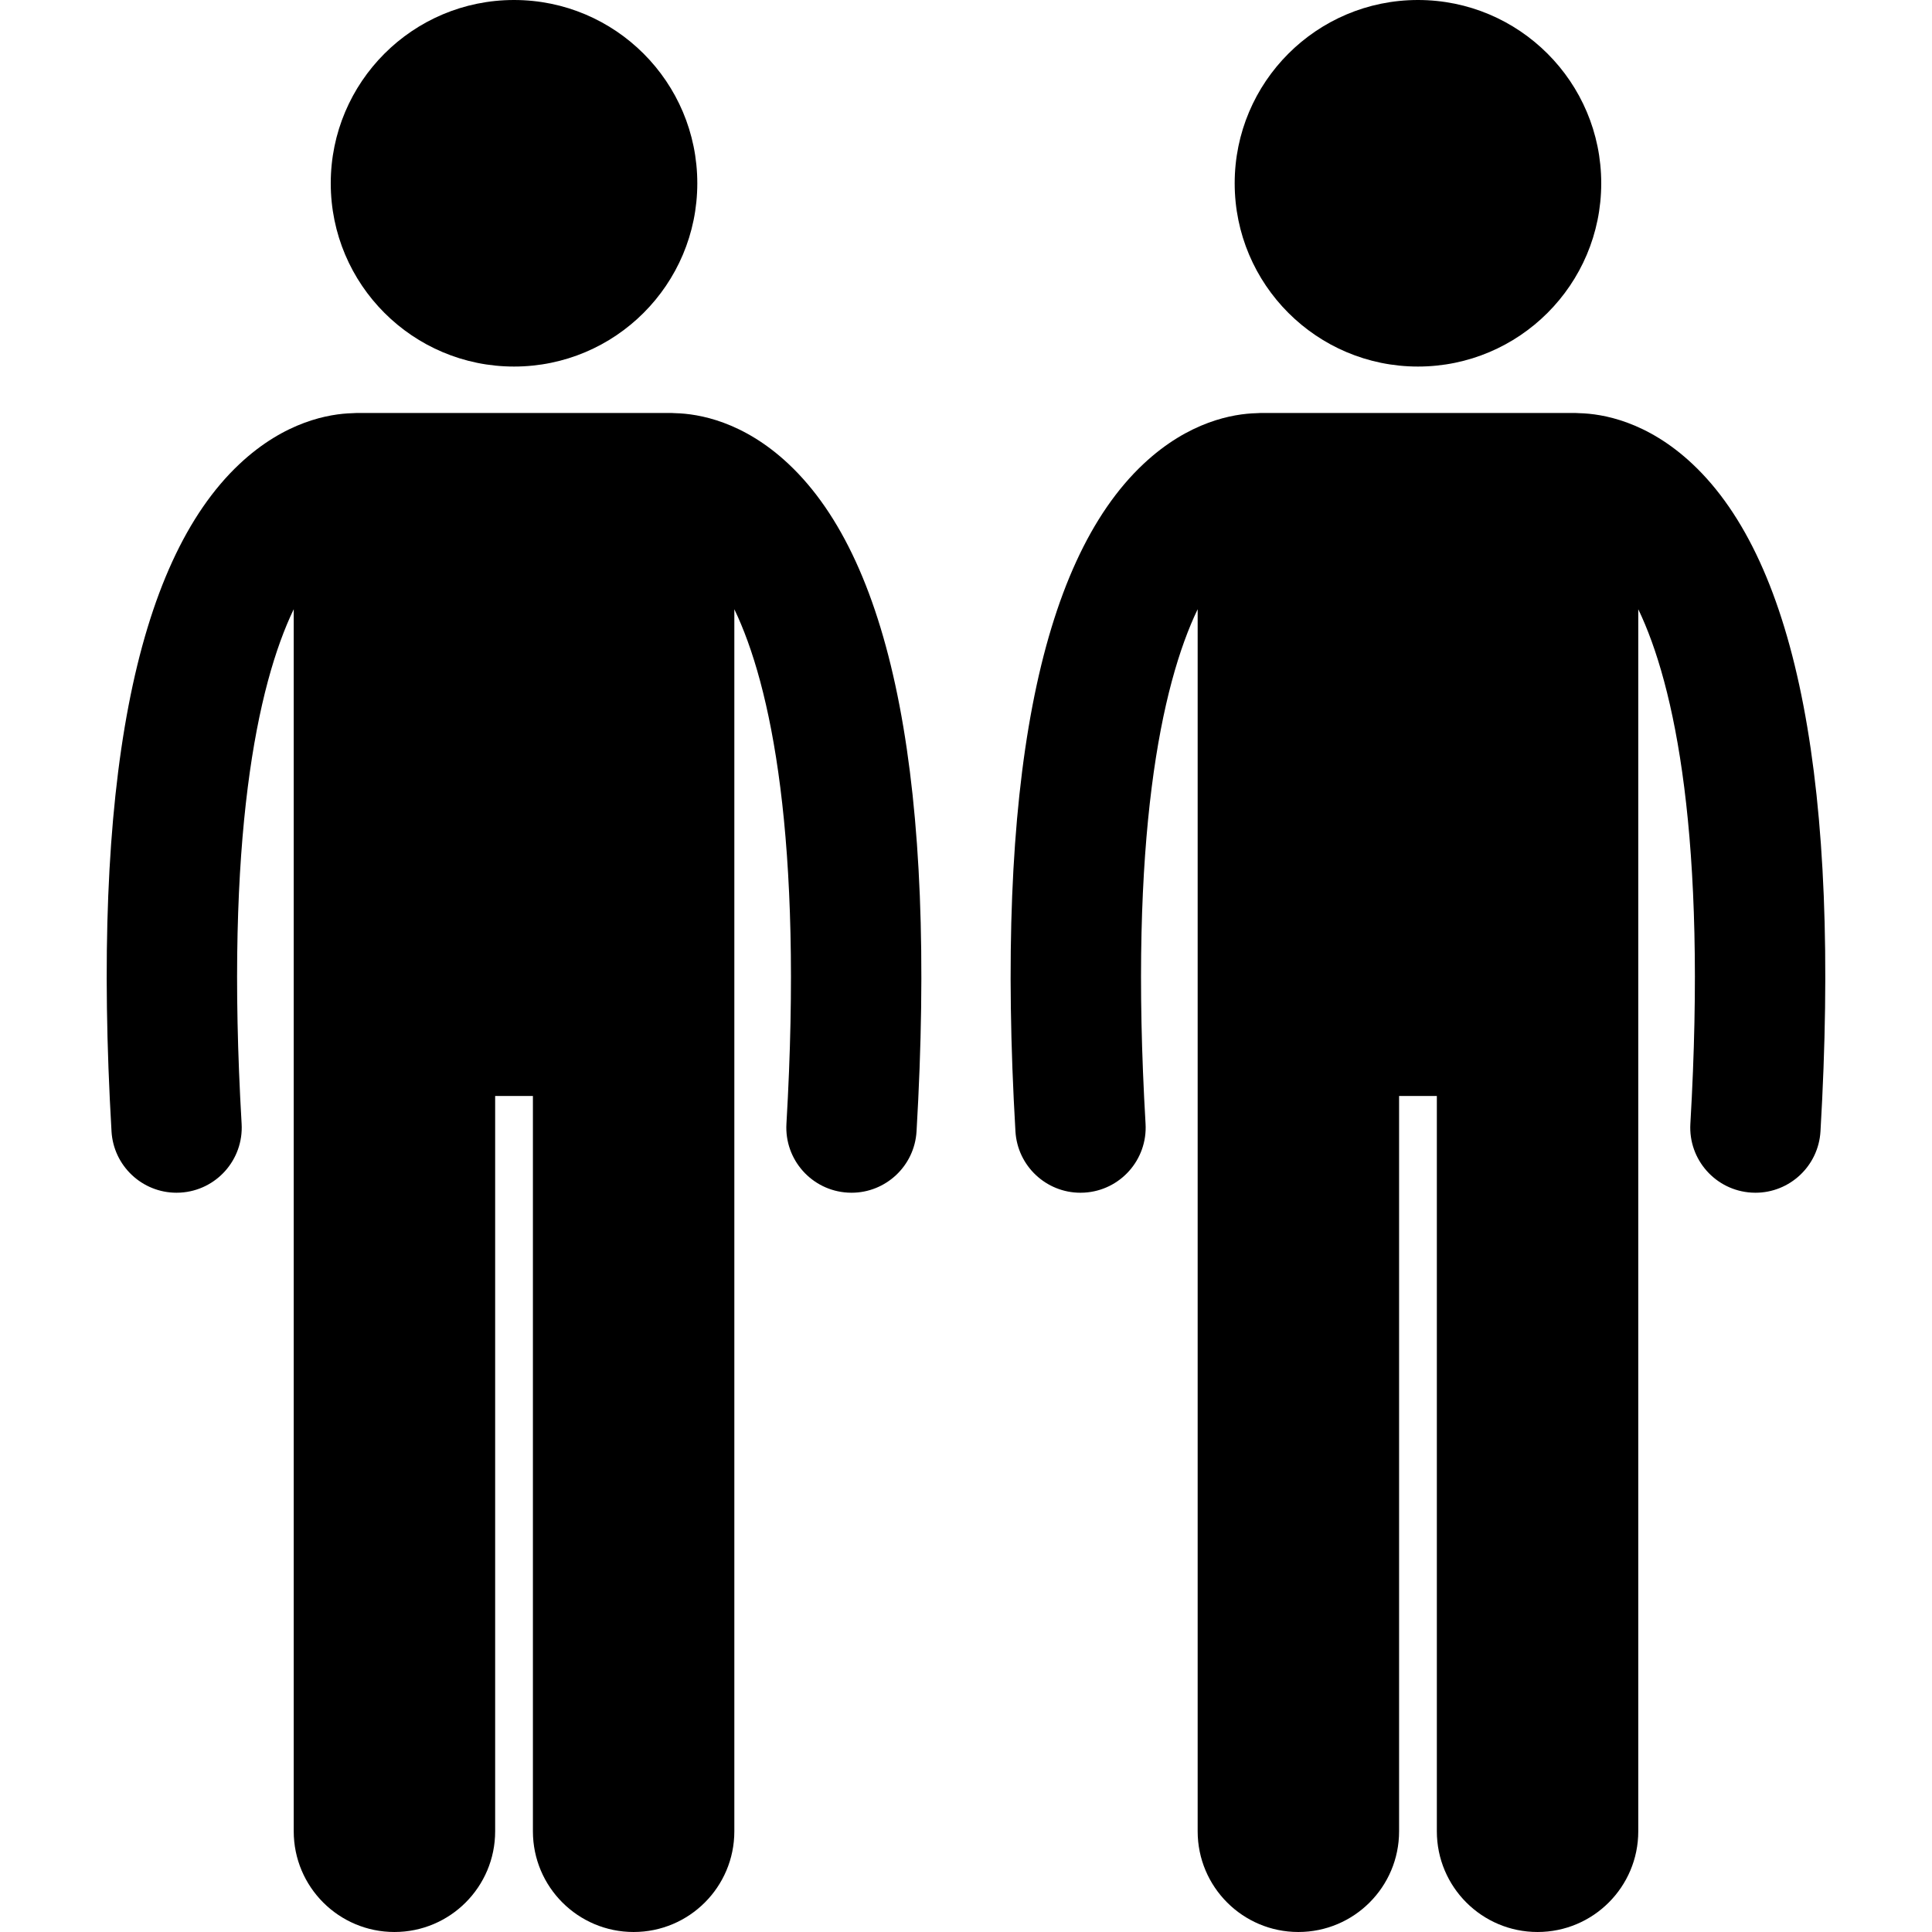
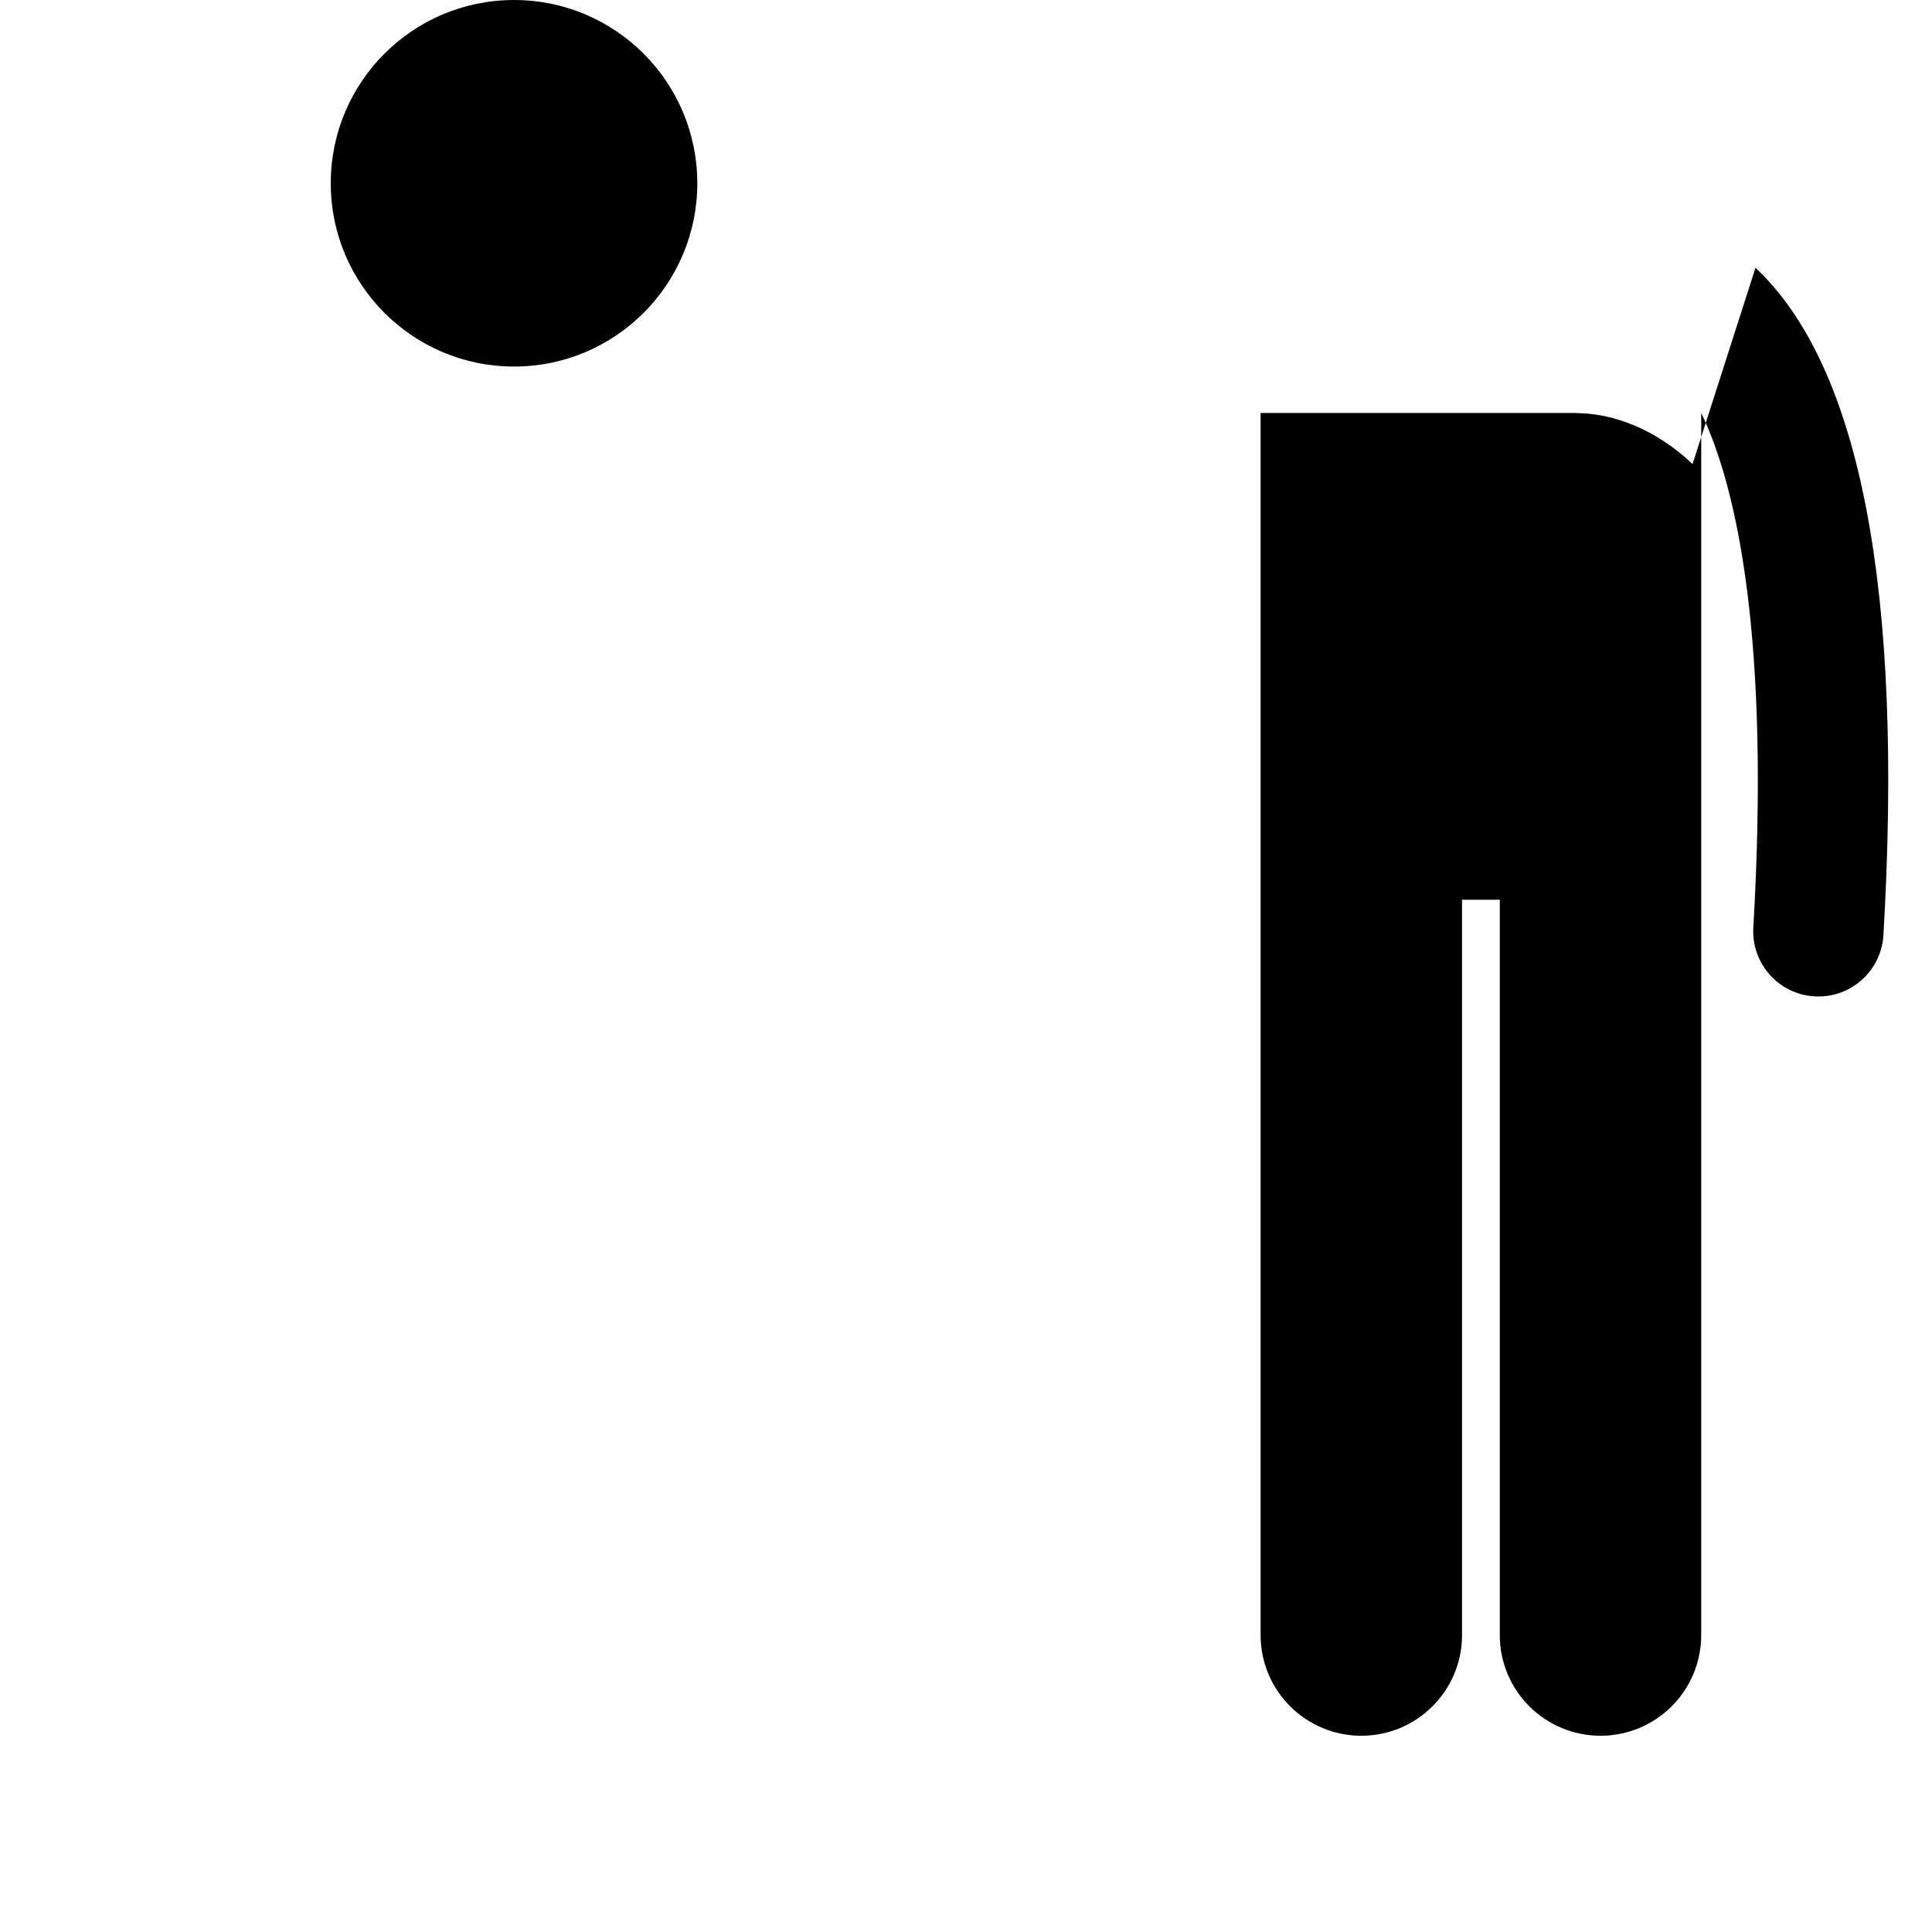
<svg xmlns="http://www.w3.org/2000/svg" id="Layer_1" height="512" viewBox="0 0 210.986 237.183" width="512">
  <g>
    <circle cx="50.006" cy="22.5" r="22.5" />
-     <path d="m.591 138.893c.249 4.252 3.774 7.534 7.979 7.533.157 0 .316-.004.475-.014 4.411-.258 7.777-4.043 7.519-8.453-2.056-35.141 1.926-53.872 6.397-63.169v33.09 18.939 98c0 6.83 5.537 12.363 12.363 12.363 6.828 0 12.365-5.533 12.365-12.363v-90.272h4.635v90.272c0 6.83 5.537 12.363 12.363 12.363 6.828 0 12.365-5.533 12.365-12.363v-97.999c0-0.0 0-.001 0-.001v-52.026c4.471 9.298 8.452 28.029 6.396 63.166-.258 4.41 3.108 8.195 7.519 8.453.159.01.316.014.475.014 4.204 0 7.729-3.281 7.979-7.533 2.472-42.247-2.812-69.811-15.705-81.925-5.598-5.261-11.07-6.175-13.89-6.244-.167-.011-.333-.025-.502-.025h-38.635c-.176 0-.348.015-.52.026-2.825.073-8.285.994-13.873 6.243-12.893 12.113-18.177 39.677-15.705 81.925z" />
-     <circle cx="160.978" cy="22.5" r="22.5" />
-     <path d="m194.689 56.968c-5.599-5.262-11.07-6.175-13.891-6.244-.167-.011-.332-.025-.502-.025h-38.635c-.175 0-.347.015-.52.026-2.825.073-8.285.993-13.873 6.244-12.893 12.113-18.177 39.677-15.705 81.925.249 4.252 3.774 7.534 7.979 7.533.157 0 .316-.004.475-.014 4.411-.258 7.777-4.043 7.519-8.453-2.056-35.14 1.926-53.871 6.397-63.169v33.089 18.939 98c0 6.83 5.537 12.363 12.363 12.363 6.828 0 12.365-5.533 12.365-12.363v-90.272h4.635v90.272c0 6.83 5.537 12.363 12.363 12.363 6.828 0 12.365-5.533 12.365-12.363v-97.999c0-0.0 0-.001 0-.001v-52.027c4.471 9.298 8.452 28.029 6.396 63.167-.258 4.41 3.108 8.195 7.519 8.453.159.01.316.014.475.014 4.204 0 7.729-3.281 7.979-7.533 2.472-42.247-2.812-69.811-15.705-81.925z" />
+     <path d="m194.689 56.968c-5.599-5.262-11.07-6.175-13.891-6.244-.167-.011-.332-.025-.502-.025h-38.635v33.089 18.939 98c0 6.83 5.537 12.363 12.363 12.363 6.828 0 12.365-5.533 12.365-12.363v-90.272h4.635v90.272c0 6.83 5.537 12.363 12.363 12.363 6.828 0 12.365-5.533 12.365-12.363v-97.999c0-0.0 0-.001 0-.001v-52.027c4.471 9.298 8.452 28.029 6.396 63.167-.258 4.41 3.108 8.195 7.519 8.453.159.01.316.014.475.014 4.204 0 7.729-3.281 7.979-7.533 2.472-42.247-2.812-69.811-15.705-81.925z" />
  </g>
</svg>